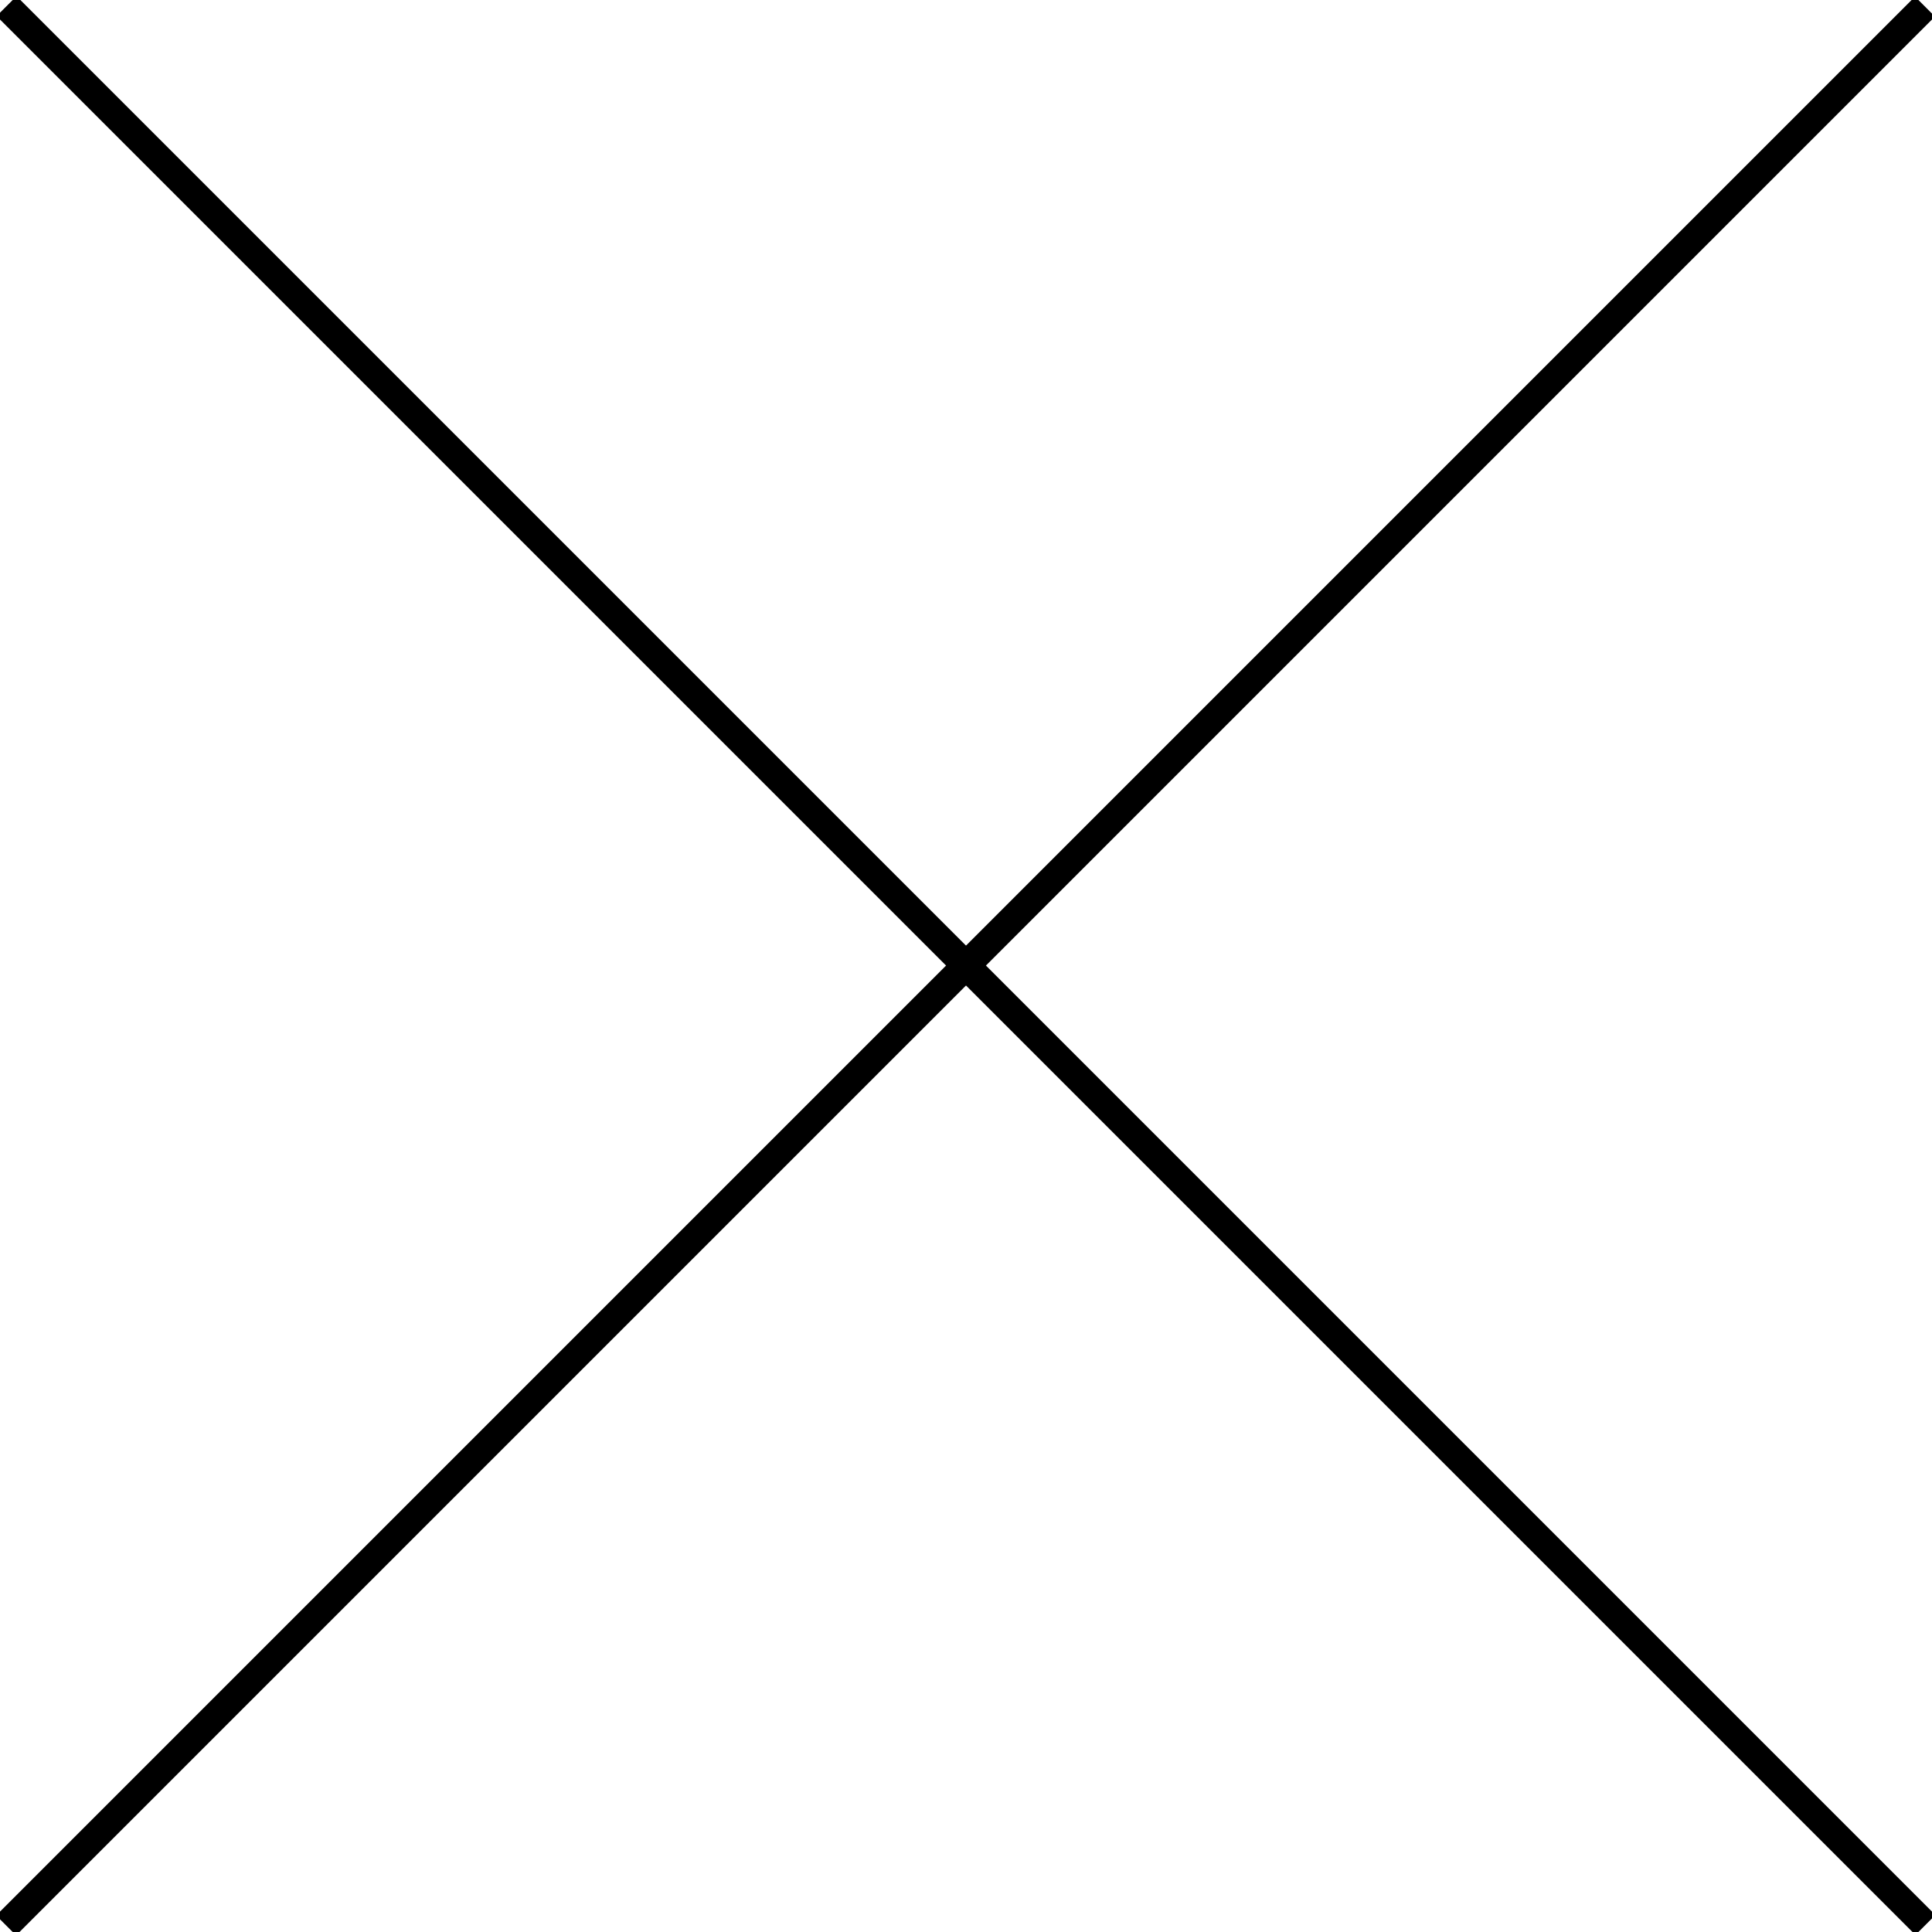
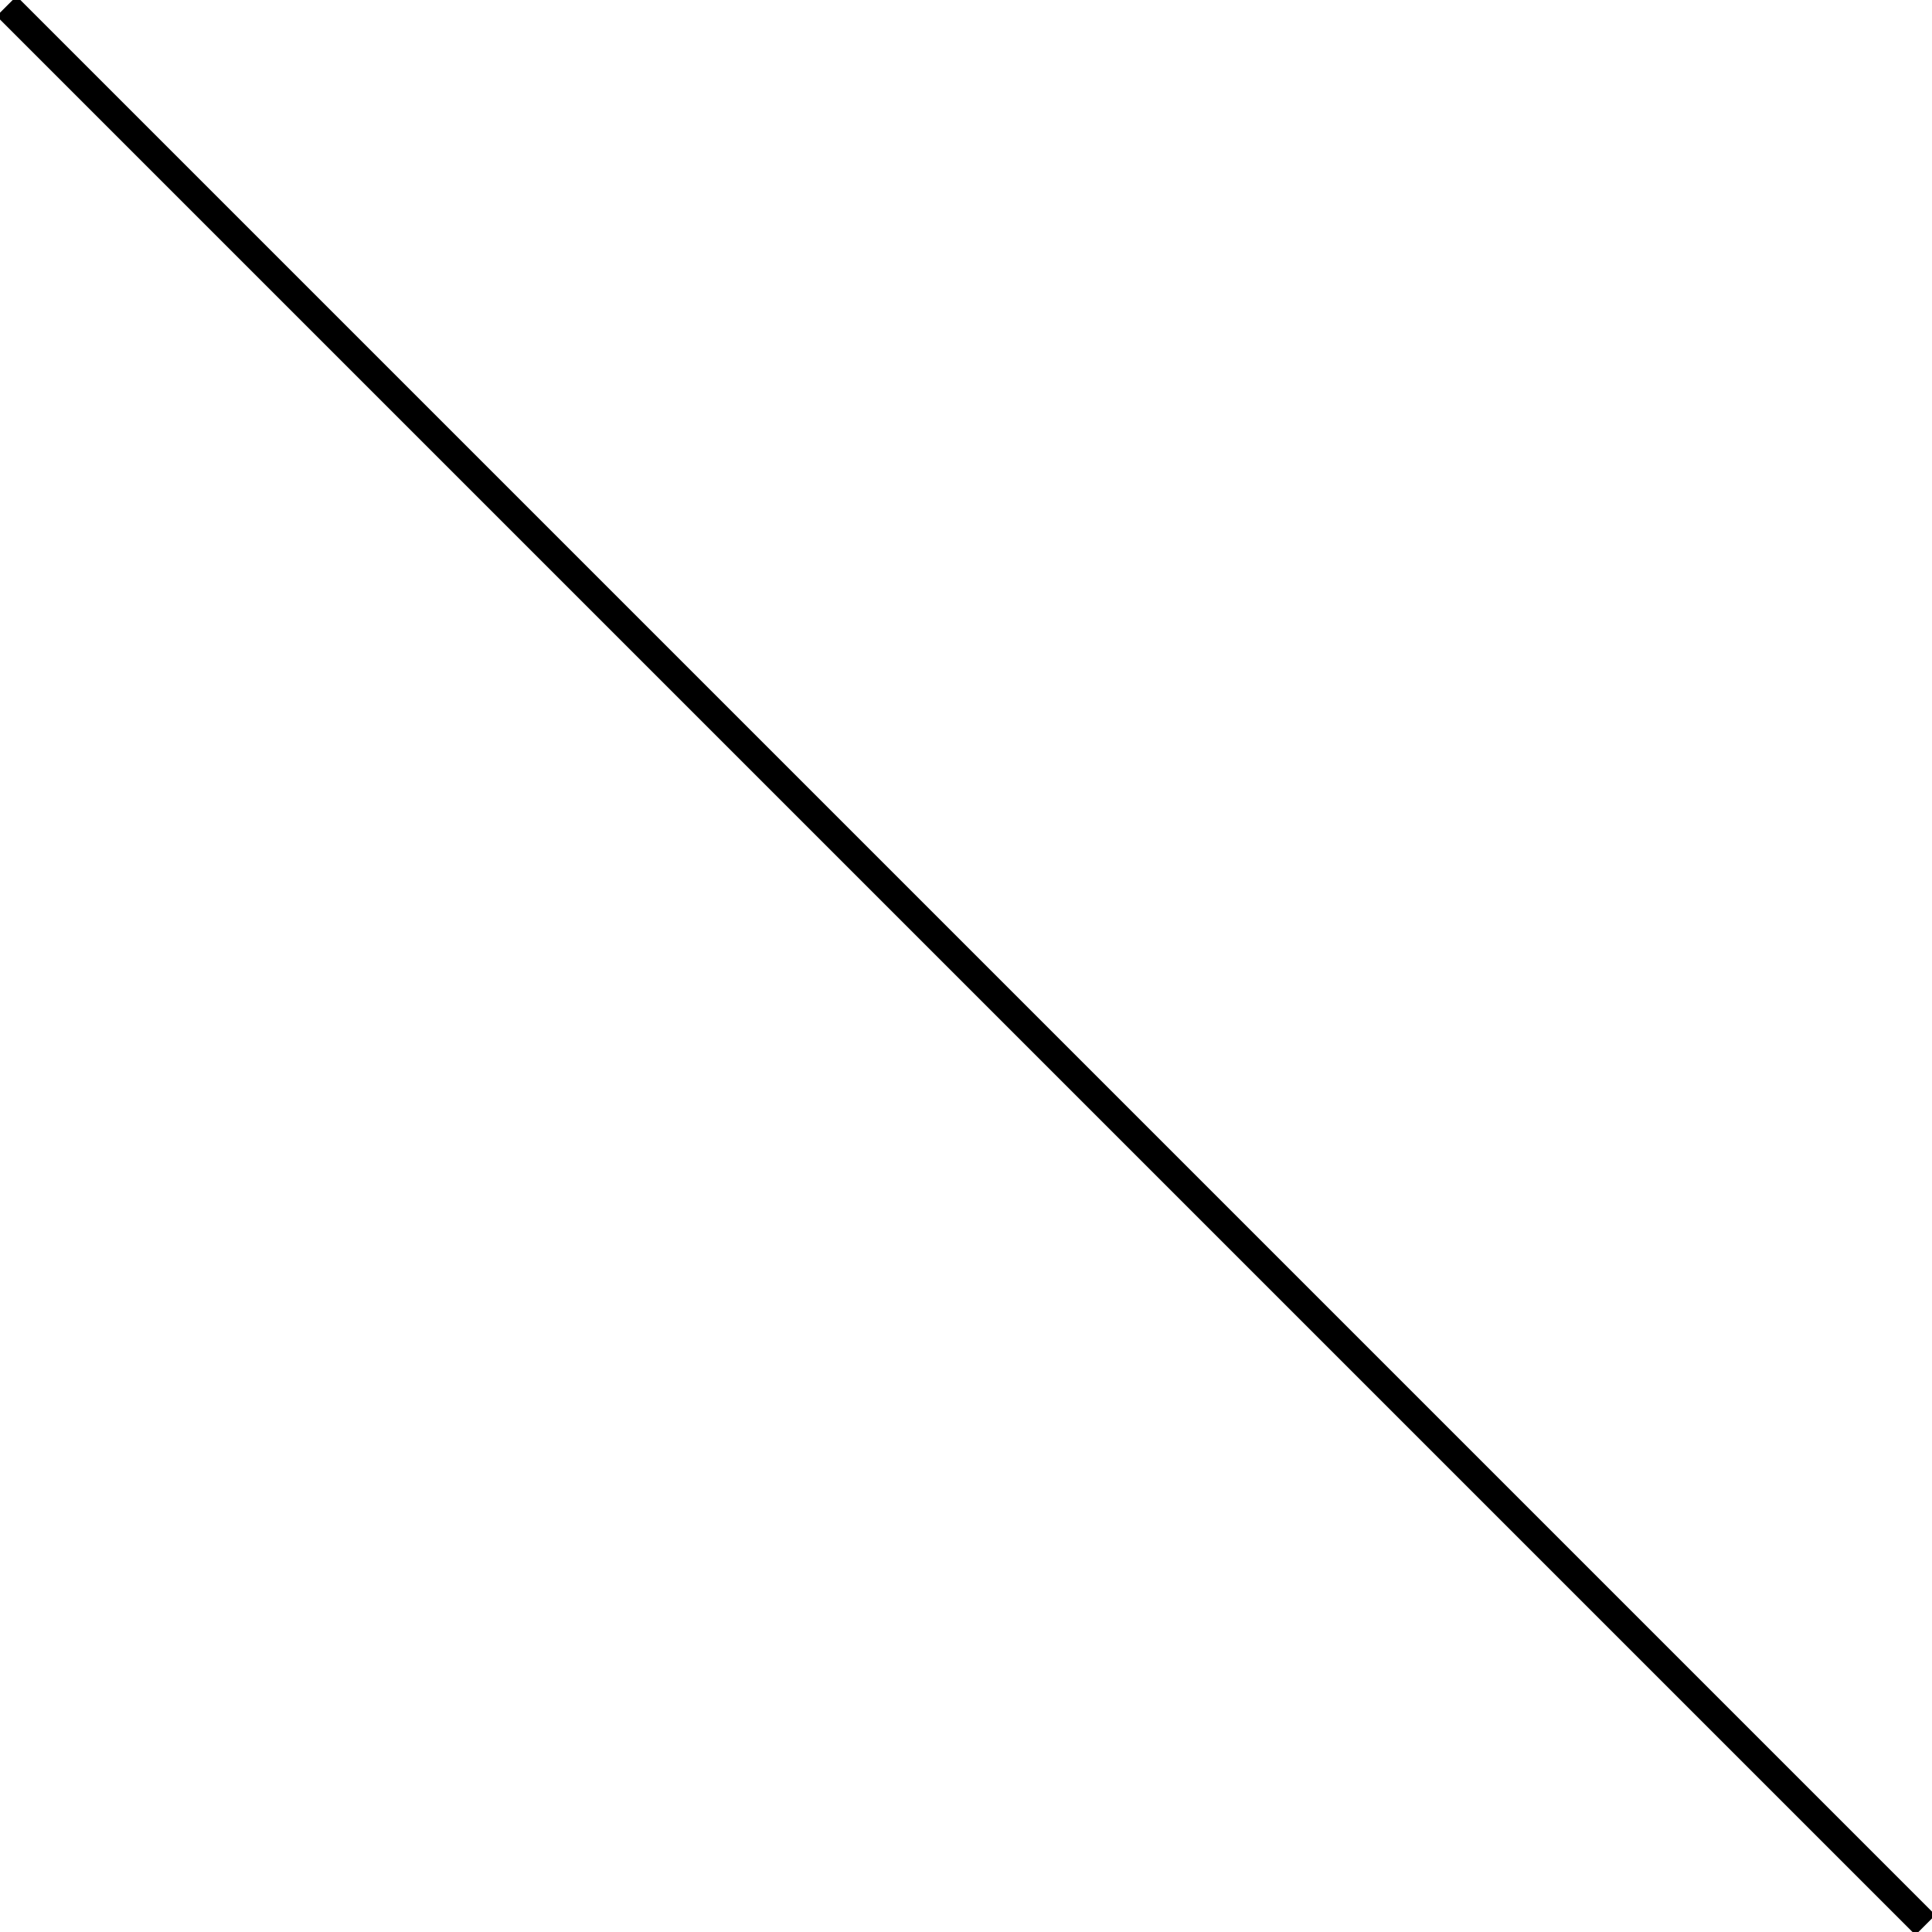
<svg xmlns="http://www.w3.org/2000/svg" id="a" data-name="レイヤー 1" width="50" height="50" viewBox="0 0 50 50">
-   <rect x="-10.12" y="24.63" width="70.23" height=".73" transform="translate(-10.36 25) rotate(-45)" />
  <rect x="-10.12" y="24.63" width="70.23" height=".73" transform="translate(25 -10.36) rotate(45)" />
</svg>